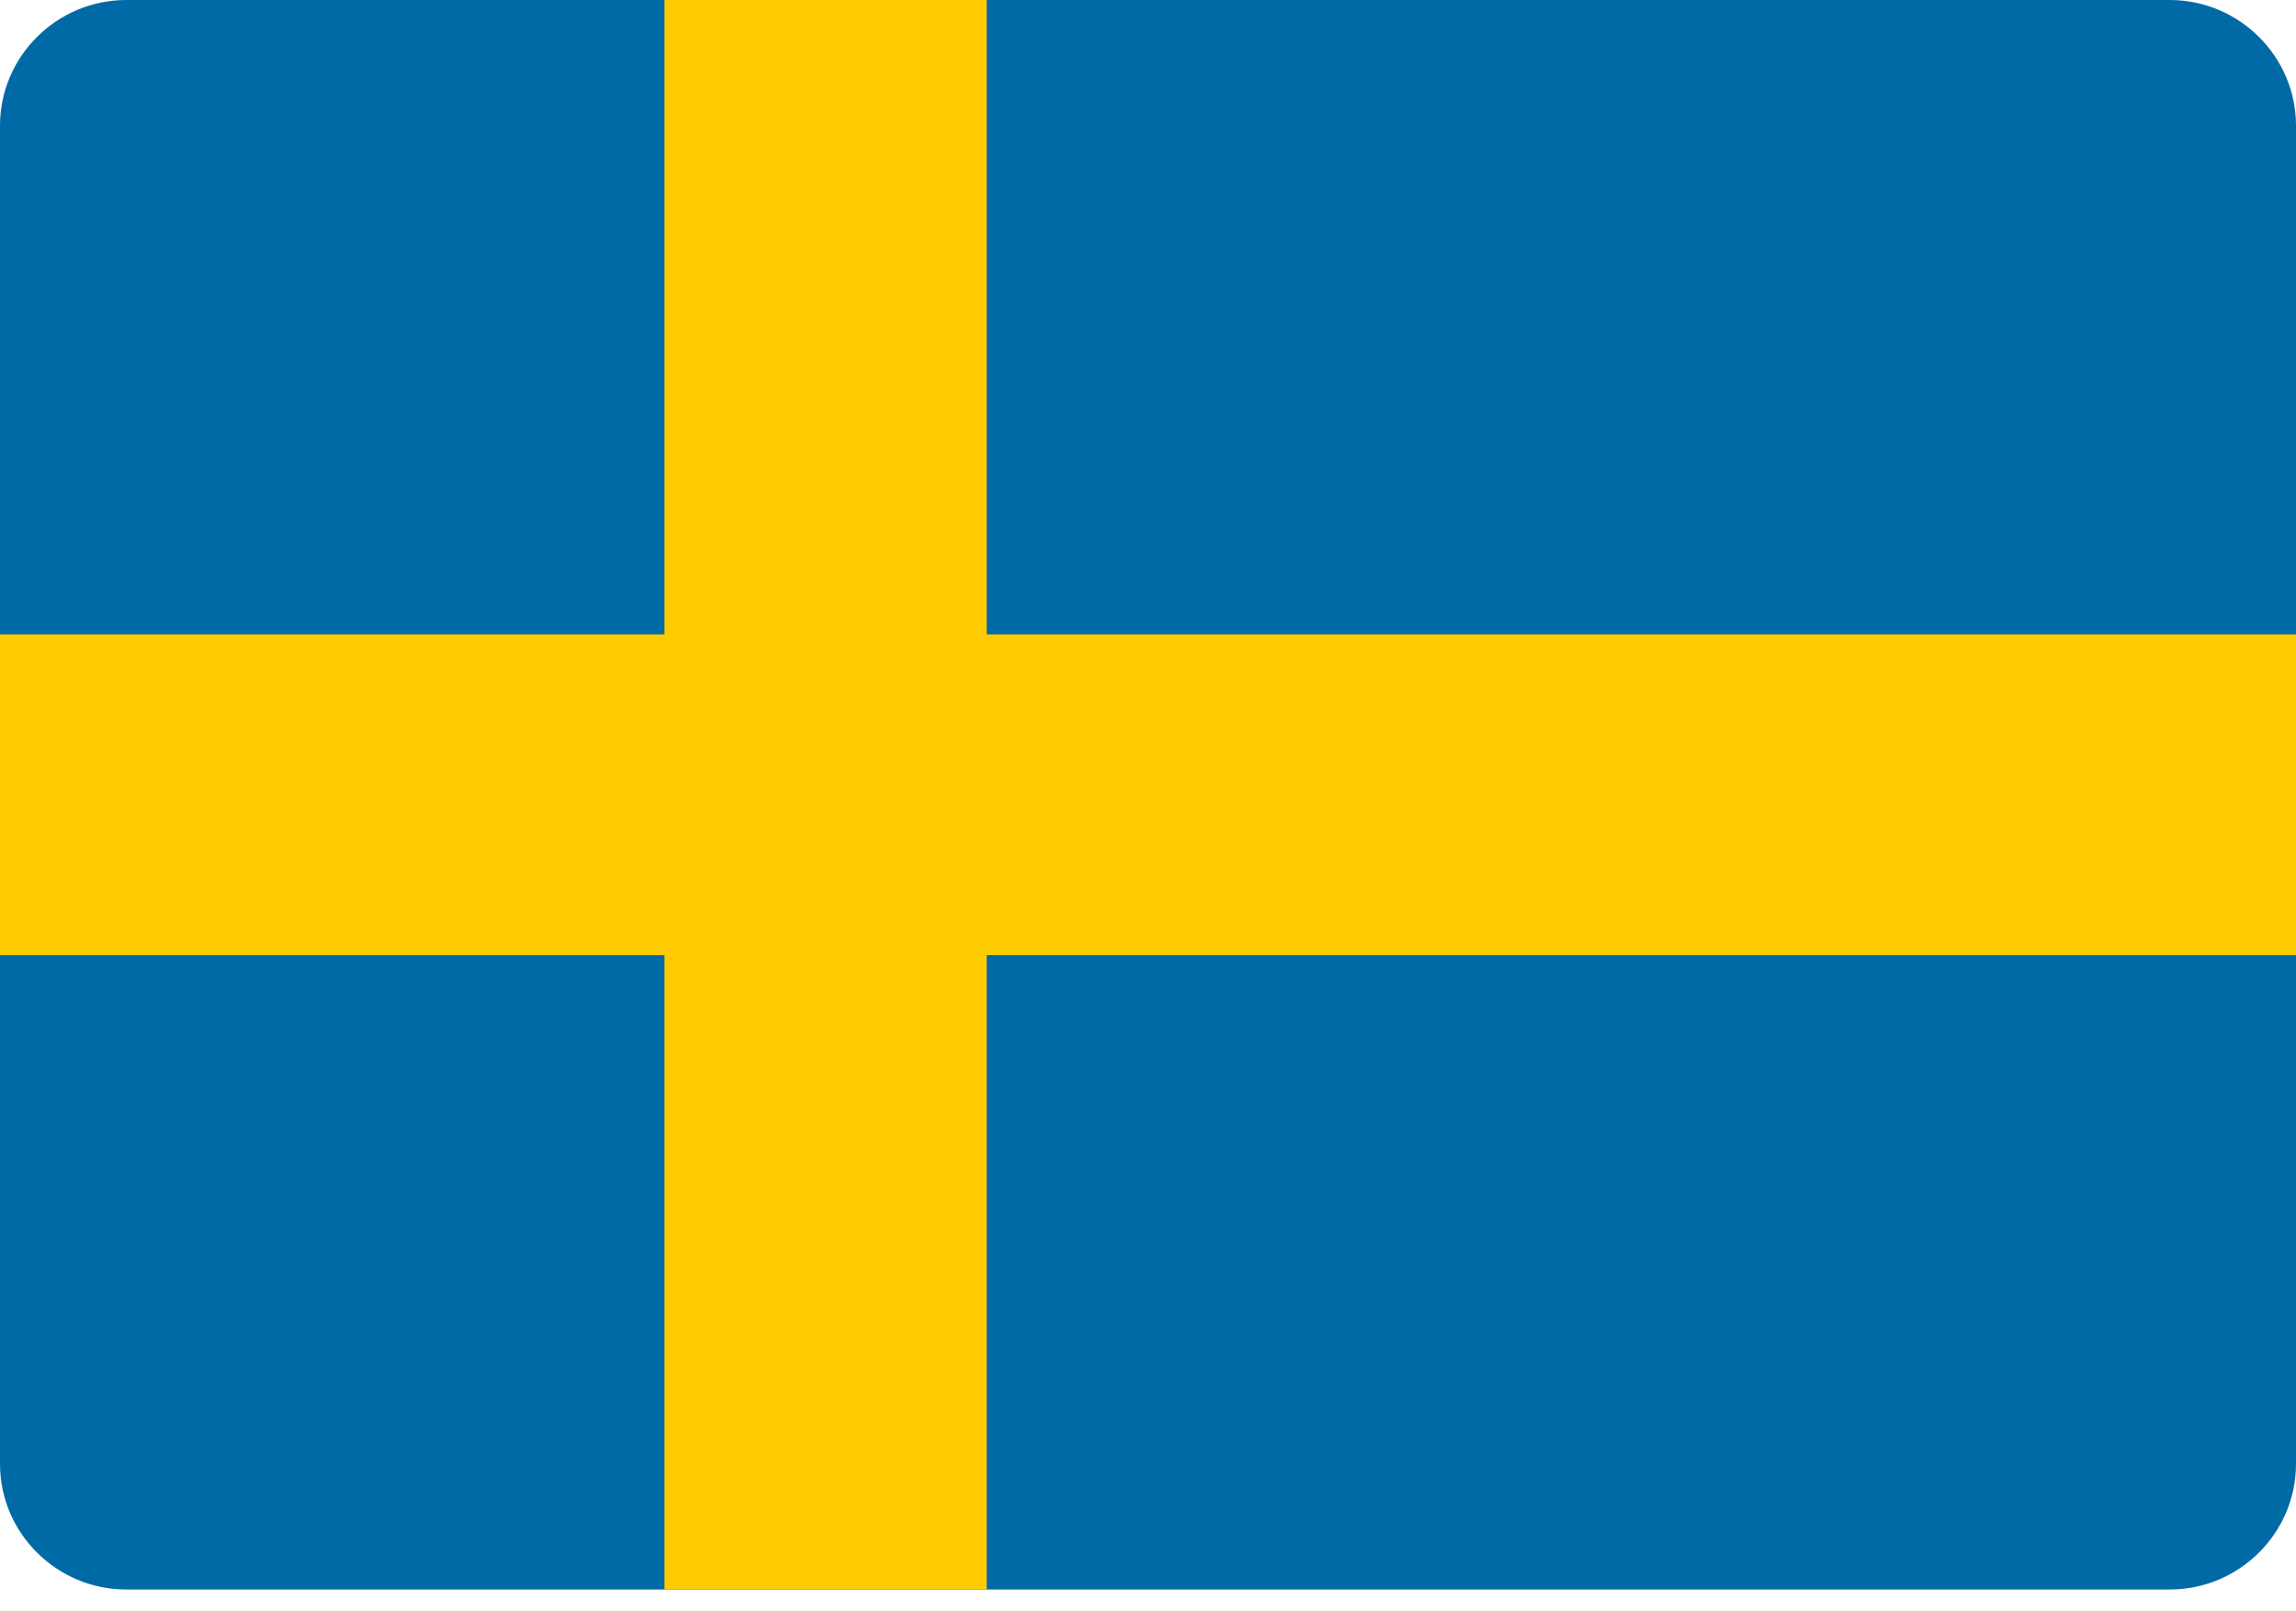
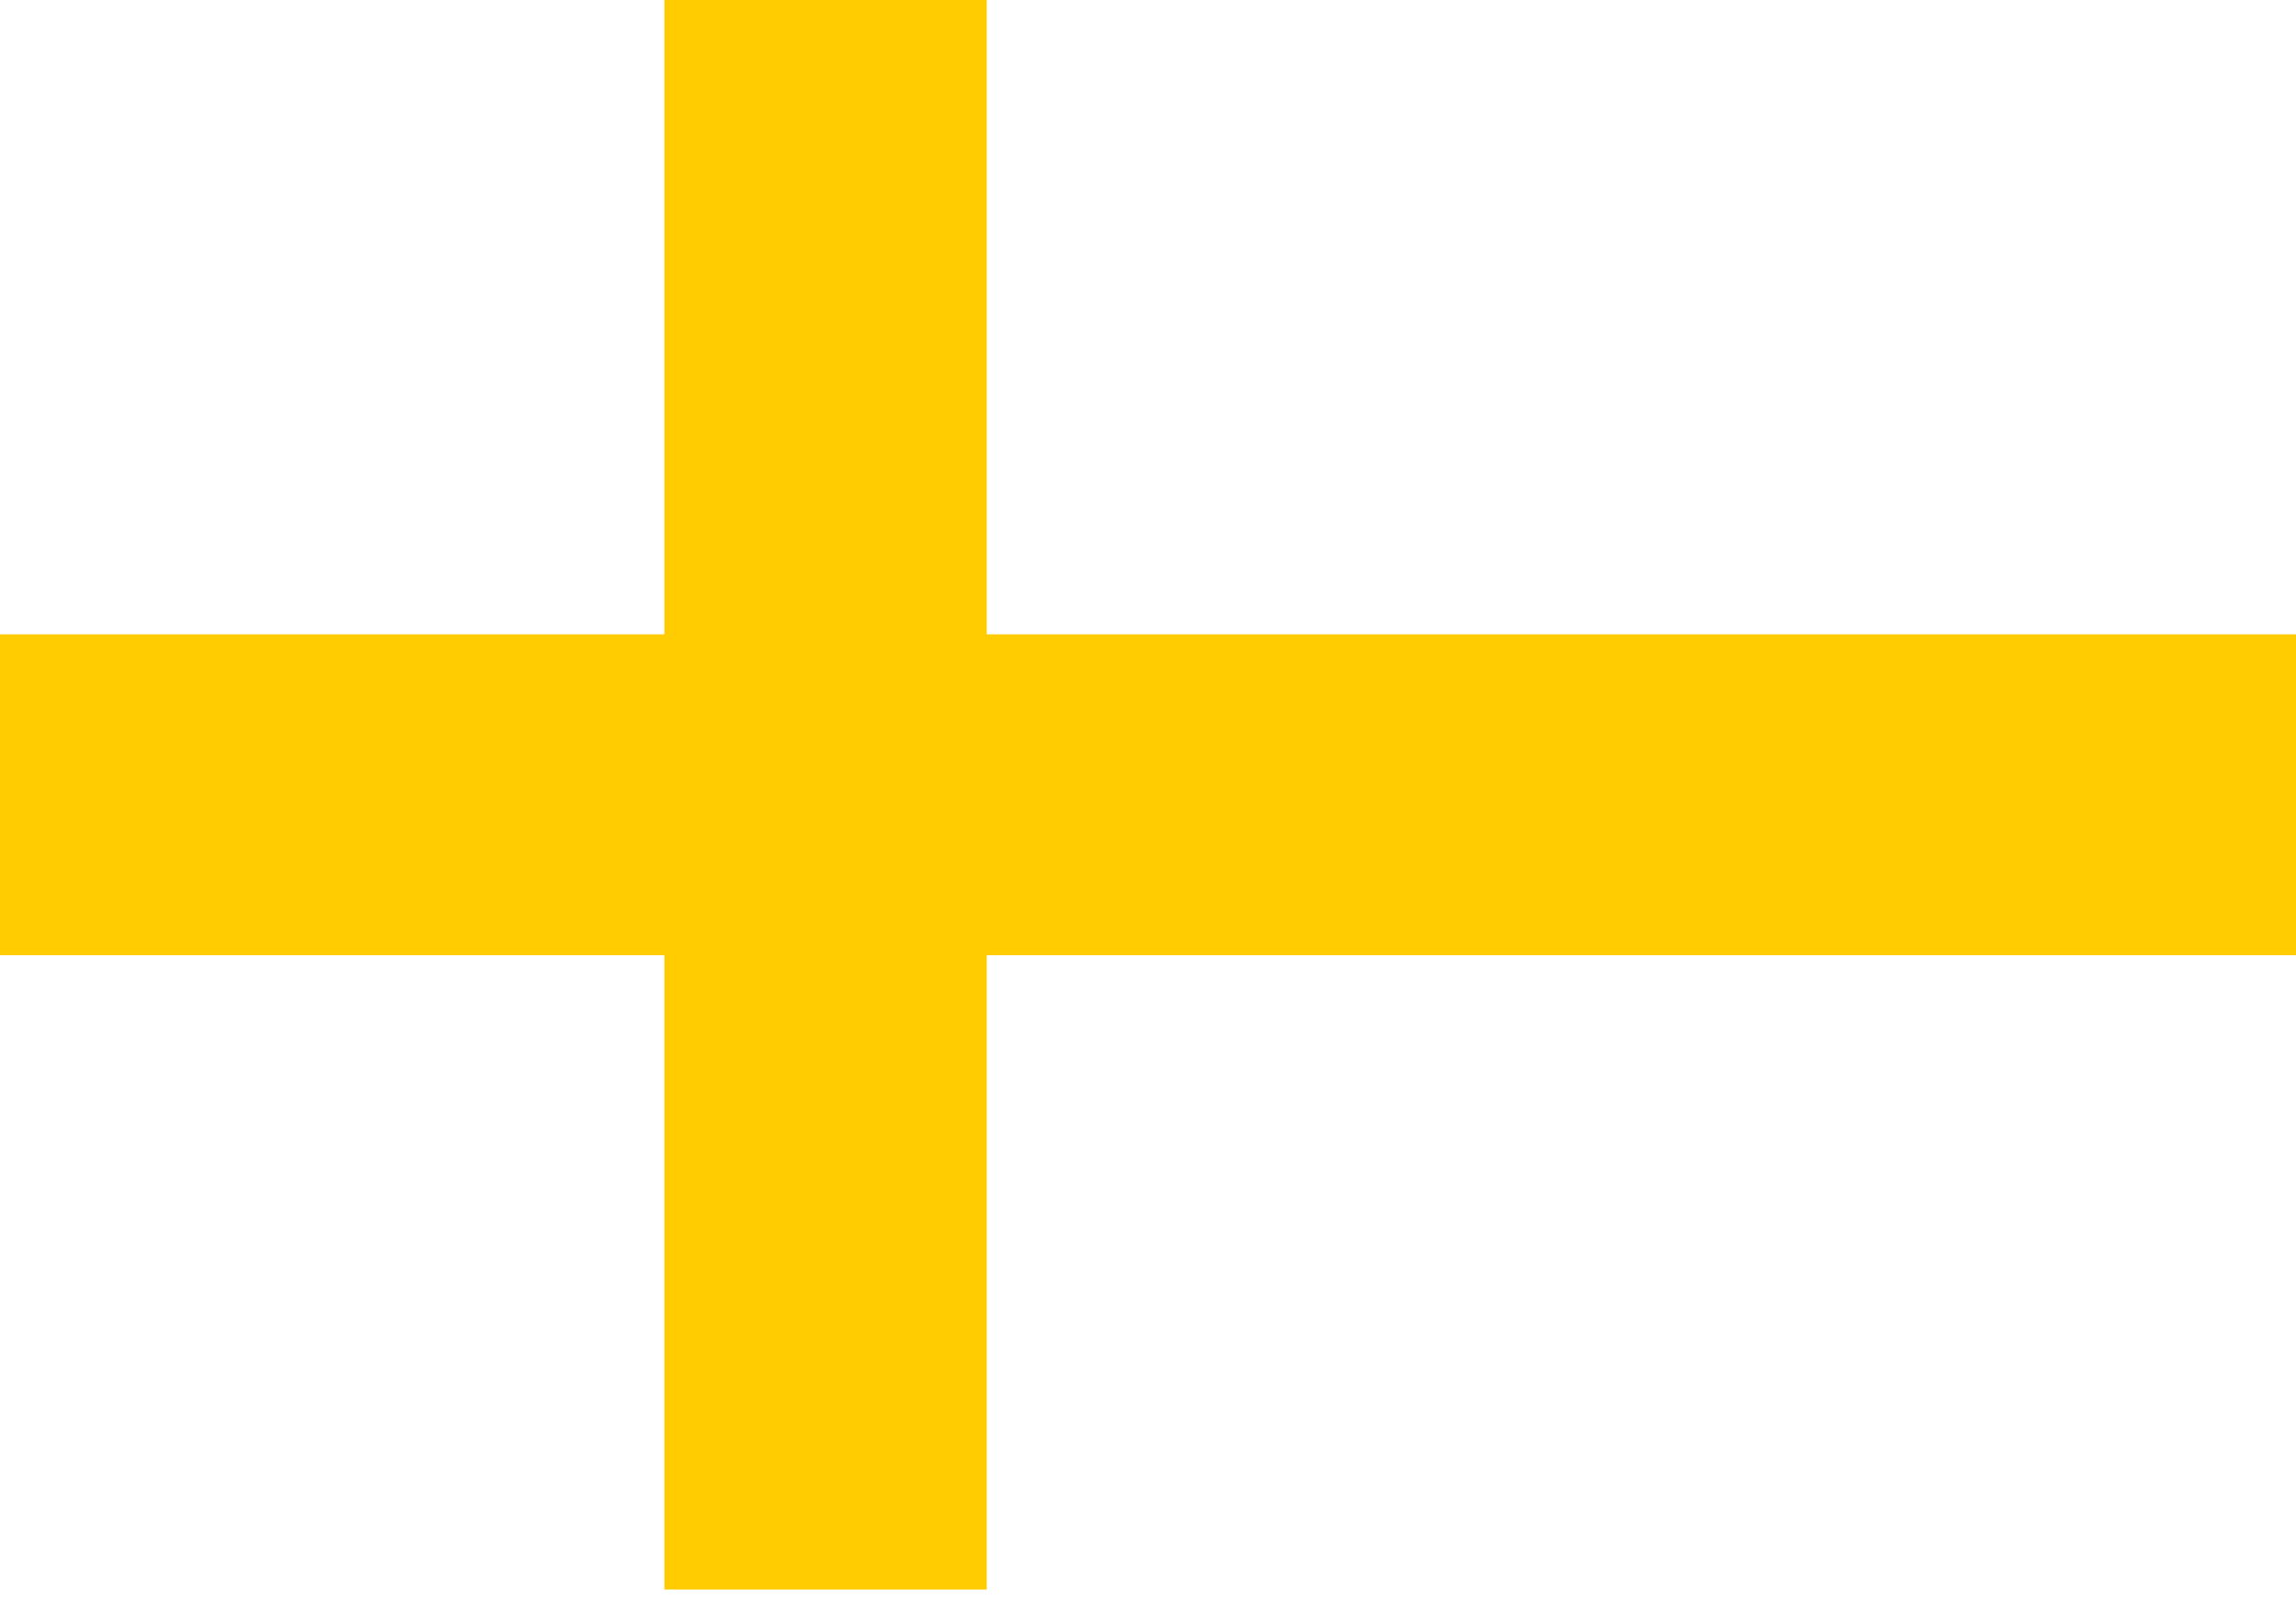
<svg xmlns="http://www.w3.org/2000/svg" width="57px" height="40px" viewBox="0 0 57 40" version="1.1">
  <title>sweden-flag</title>
  <g id="Page-1" stroke="none" stroke-width="1" fill="none" fill-rule="evenodd">
    <g id="contact" transform="translate(-1144, -1181)">
      <g id="sweden-flag" transform="translate(1144, 1181)">
-         <path d="M3.134,0 L53.866,0 C55.589,0 57,1.402 57,3.118 L57,36.34 C57,38.057 55.589,39.458 53.866,39.458 L3.134,39.458 C1.409,39.458 0,38.057 0,36.34 L0,3.118 C0,1.402 1.409,0 3.134,0 Z" id="Path" fill="#006AA7" />
        <polygon id="Path" fill="#FECC00" points="0 15.747 16.494 15.747 16.494 0 24.497 0 24.497 15.747 57 15.747 57 23.711 24.497 23.711 24.497 39.458 16.494 39.458 16.494 23.711 0 23.711" />
      </g>
    </g>
  </g>
</svg>